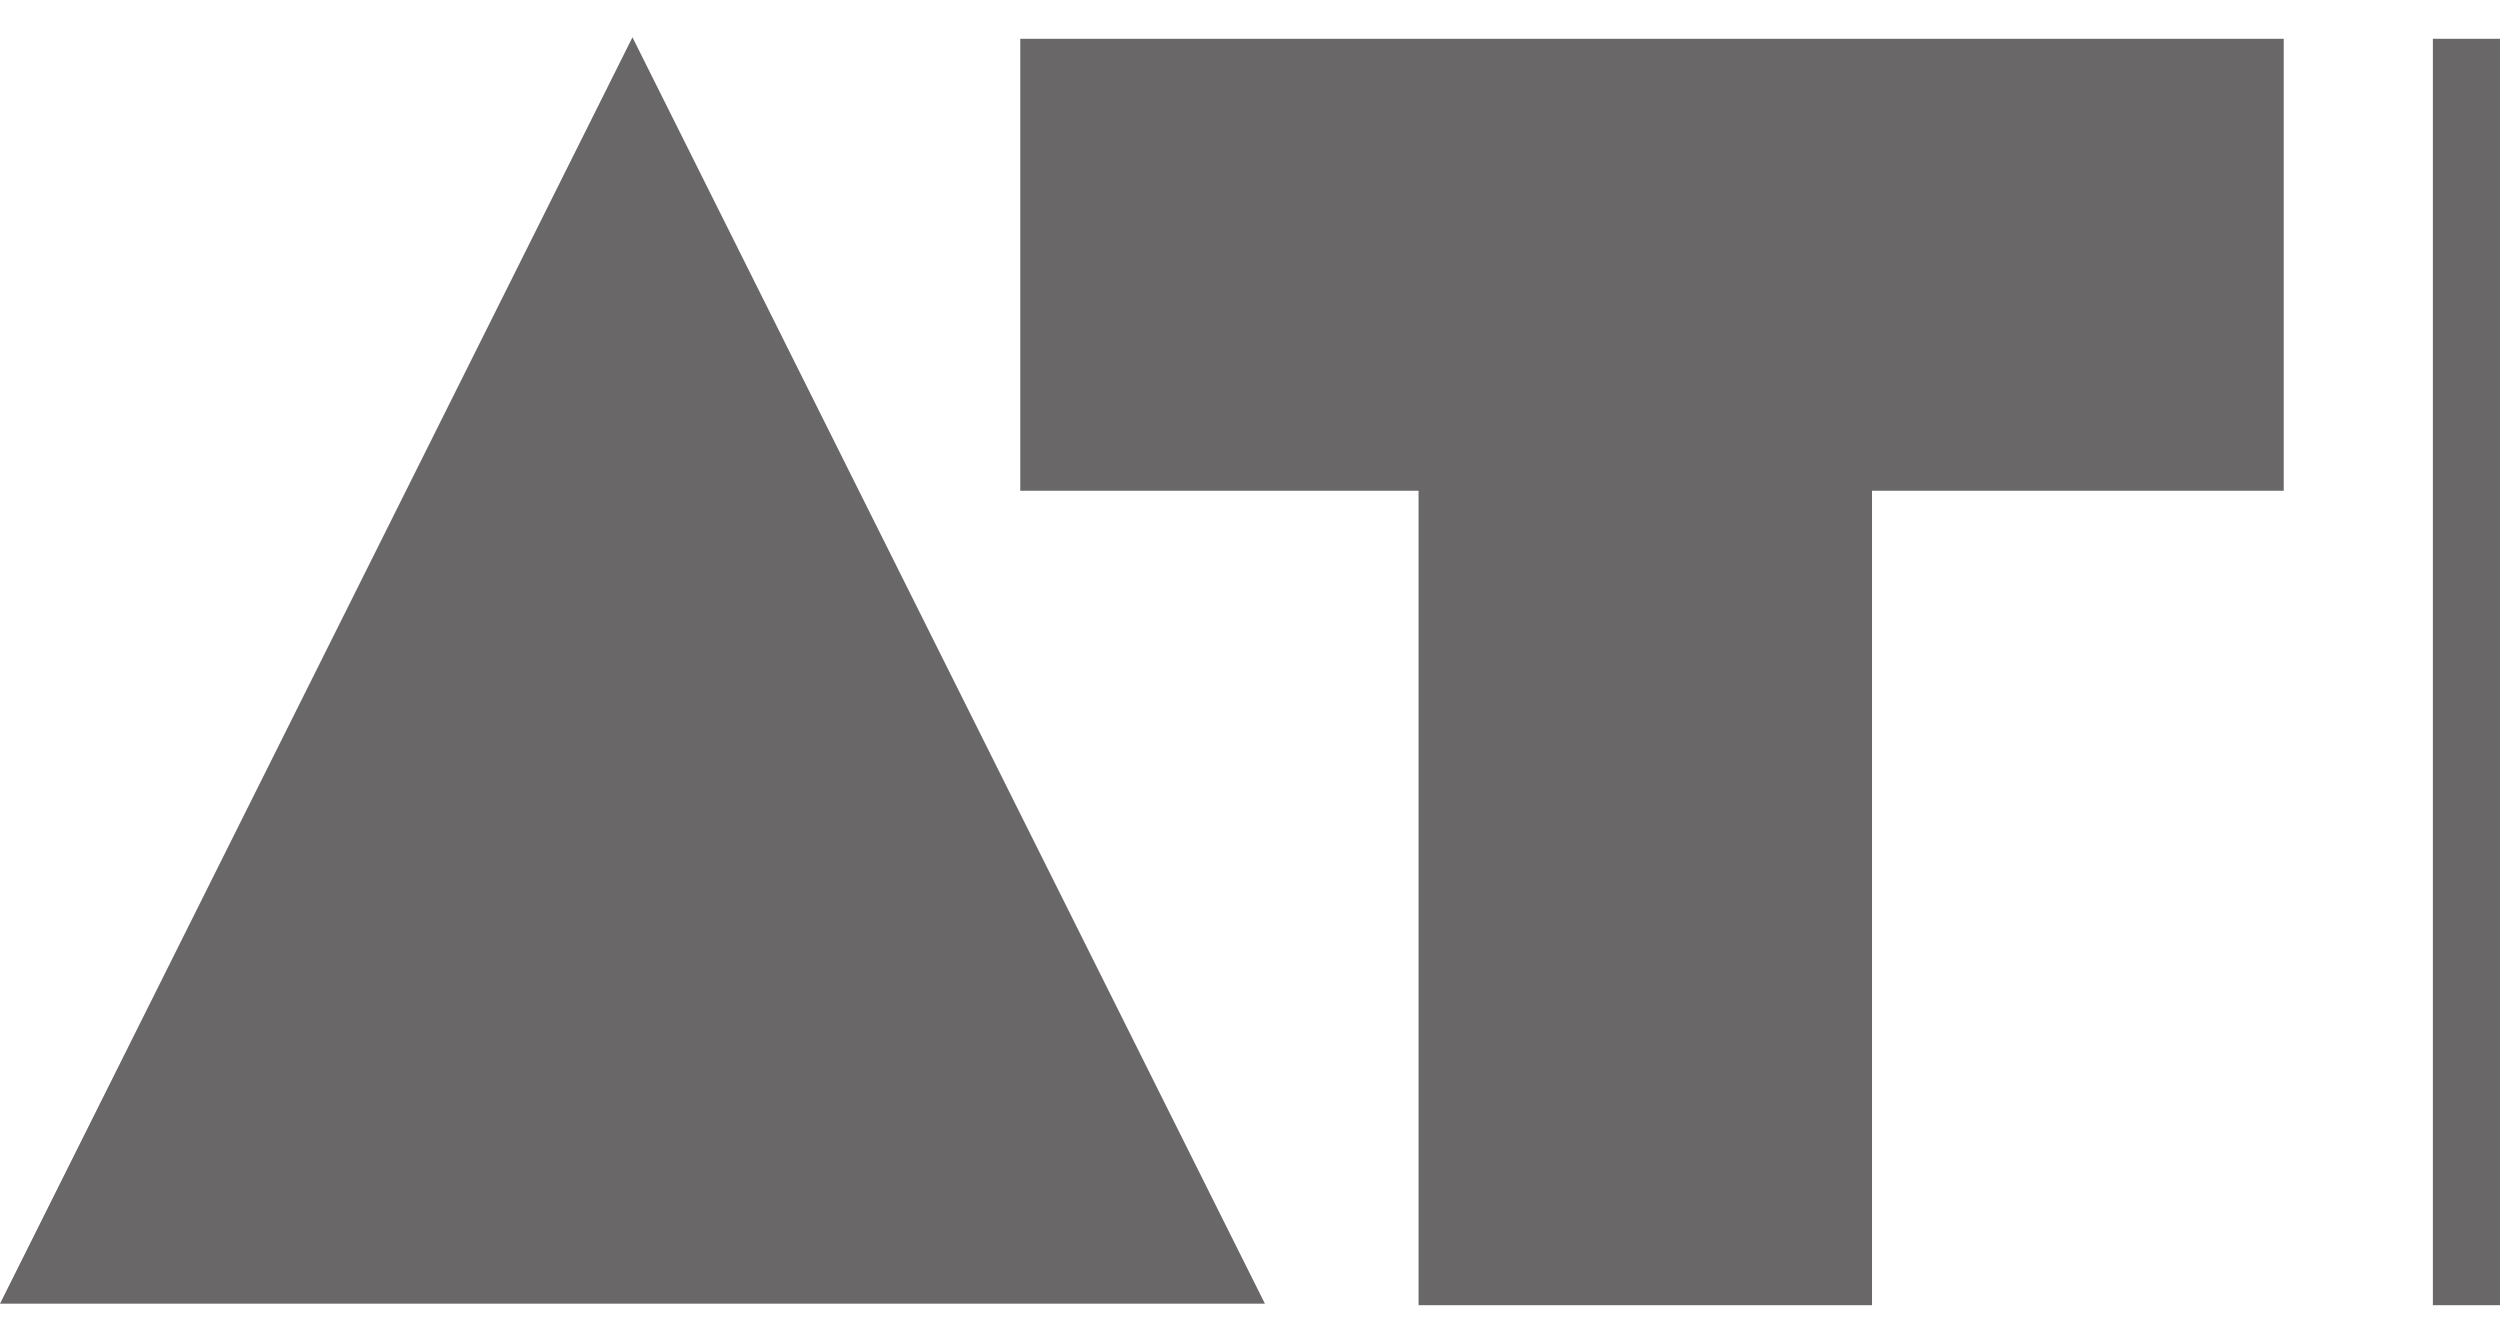
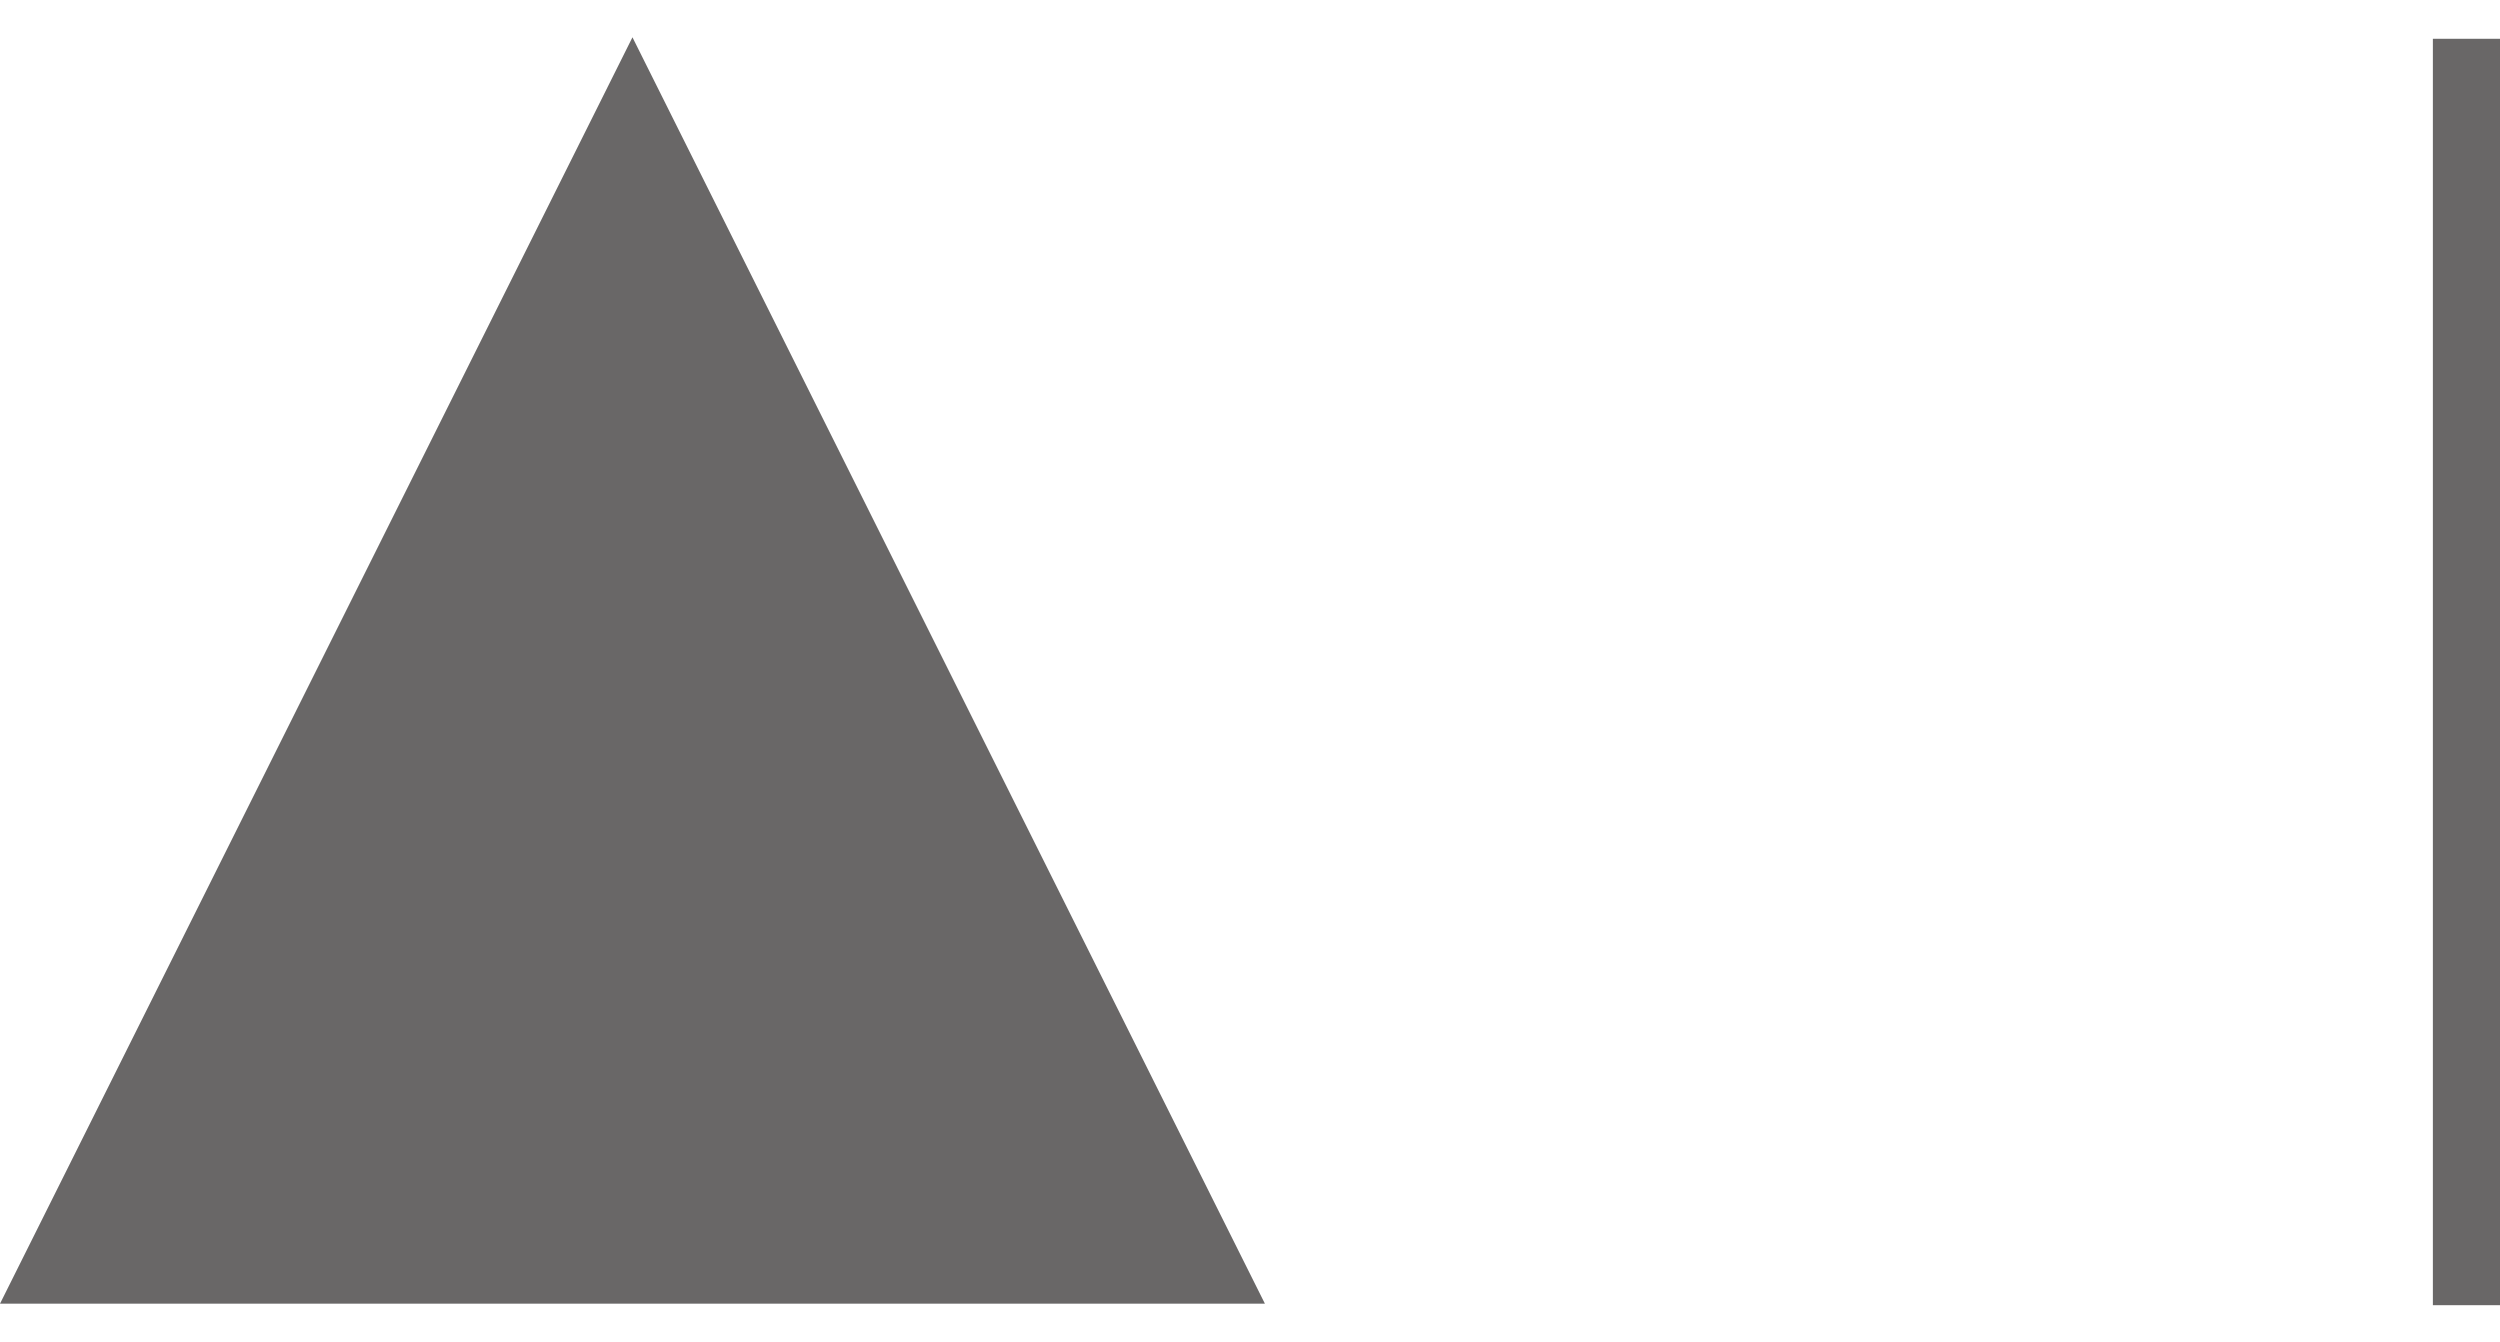
<svg xmlns="http://www.w3.org/2000/svg" version="1.1" id="Layer_1" x="0px" y="0px" width="167.6px" height="90px" viewBox="0 0 167.6 90" style="enable-background:new 0 0 167.6 90;" xml:space="preserve">
  <style type="text/css">
	.st0{fill:#696767;}
</style>
  <title>icon</title>
  <g>
    <polygon class="st0" points="0,87.4 84.8,87.4 42.4,2.5  " />
-     <polygon class="st0" points="125.5,32.9 153.1,32.9 153.1,2.6 68.4,2.6 68.4,32.9 95.1,32.9 95.1,87.5 125.5,87.5  " />
    <rect x="163.1" y="2.6" class="st0" width="4.5" height="84.9" />
  </g>
</svg>